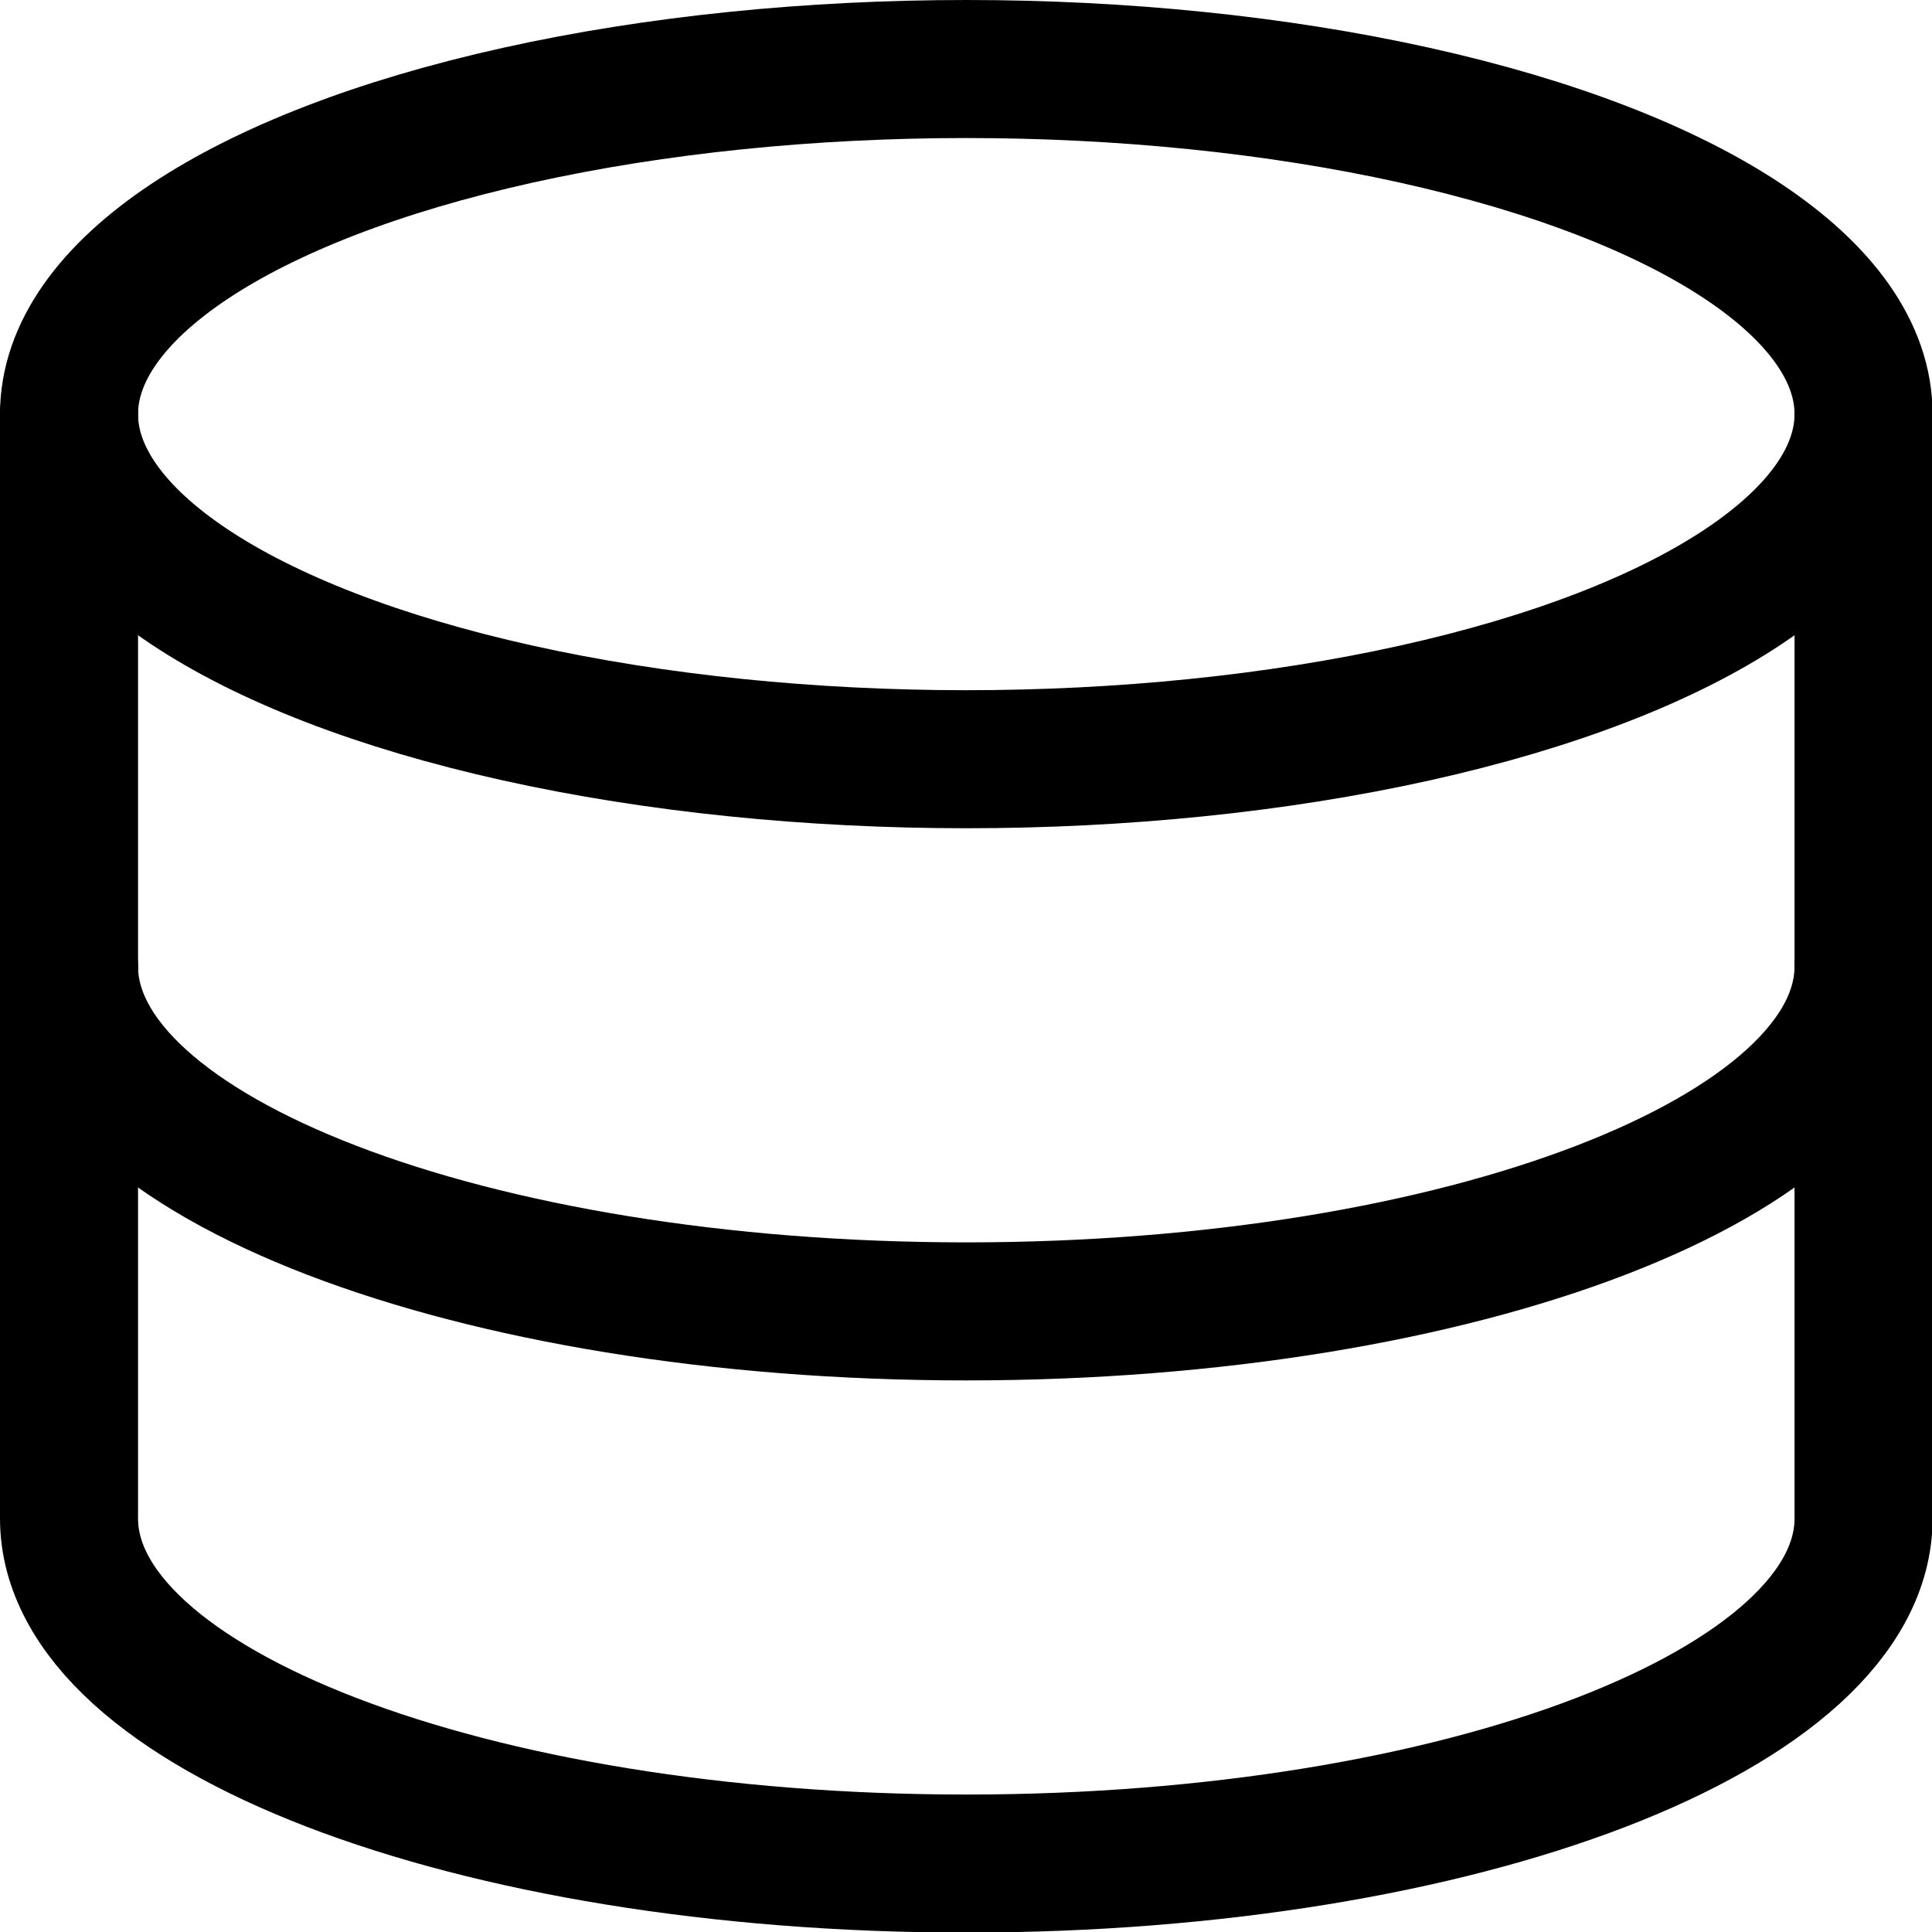
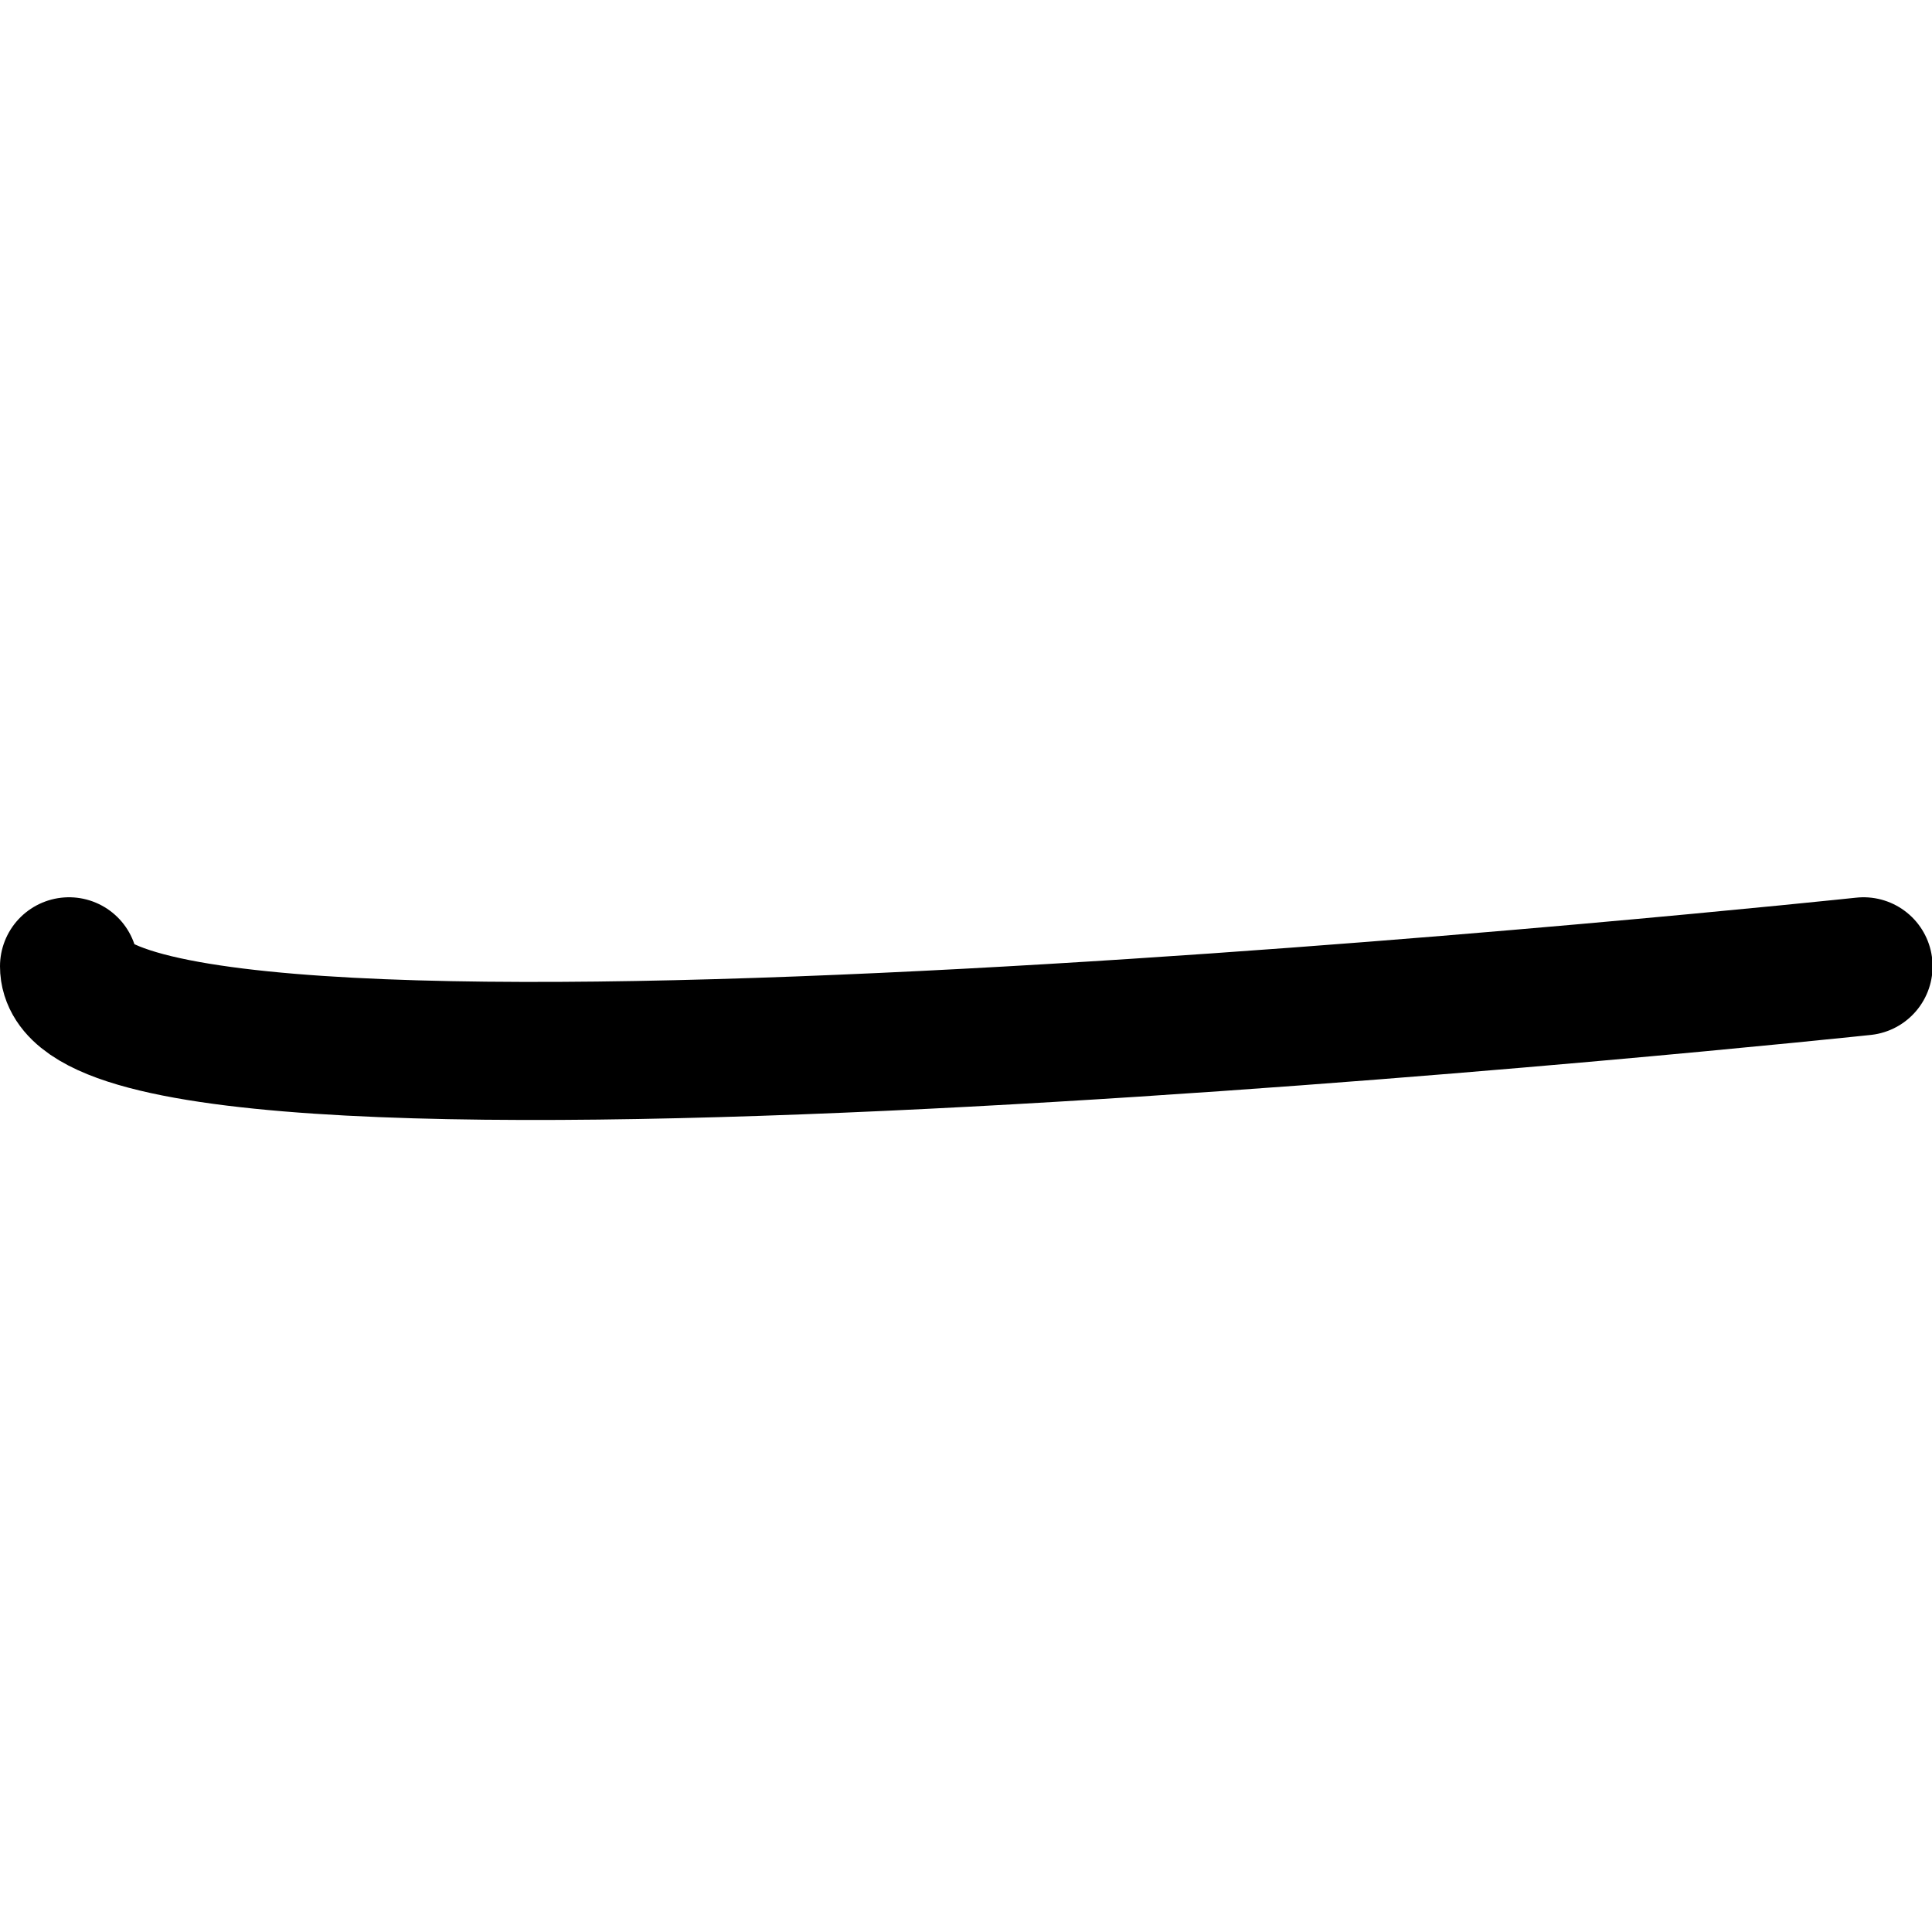
<svg xmlns="http://www.w3.org/2000/svg" viewBox="0 0 20 20">
  <g transform="matrix(1.429,0,0,1.429,0,0)">
    <g>
-       <ellipse cx="7" cy="3" rx="6.5" ry="2.5" style="fill: none;stroke: currentColor;stroke-linecap: round;stroke-linejoin: round" />
-       <path d="M.5,3v8c0,1.38,2.91,2.5,6.5,2.5s6.5-1.12,6.5-2.5V3" style="fill: none;stroke: currentColor;stroke-linecap: round;stroke-linejoin: round" />
-       <path d="M13.5,7c0,1.38-2.91,2.5-6.5,2.5S.5,8.38.5,7" style="fill: none;stroke: currentColor;stroke-linecap: round;stroke-linejoin: round" />
+       <path d="M13.5,7S.5,8.38.5,7" style="fill: none;stroke: currentColor;stroke-linecap: round;stroke-linejoin: round" />
    </g>
  </g>
</svg>